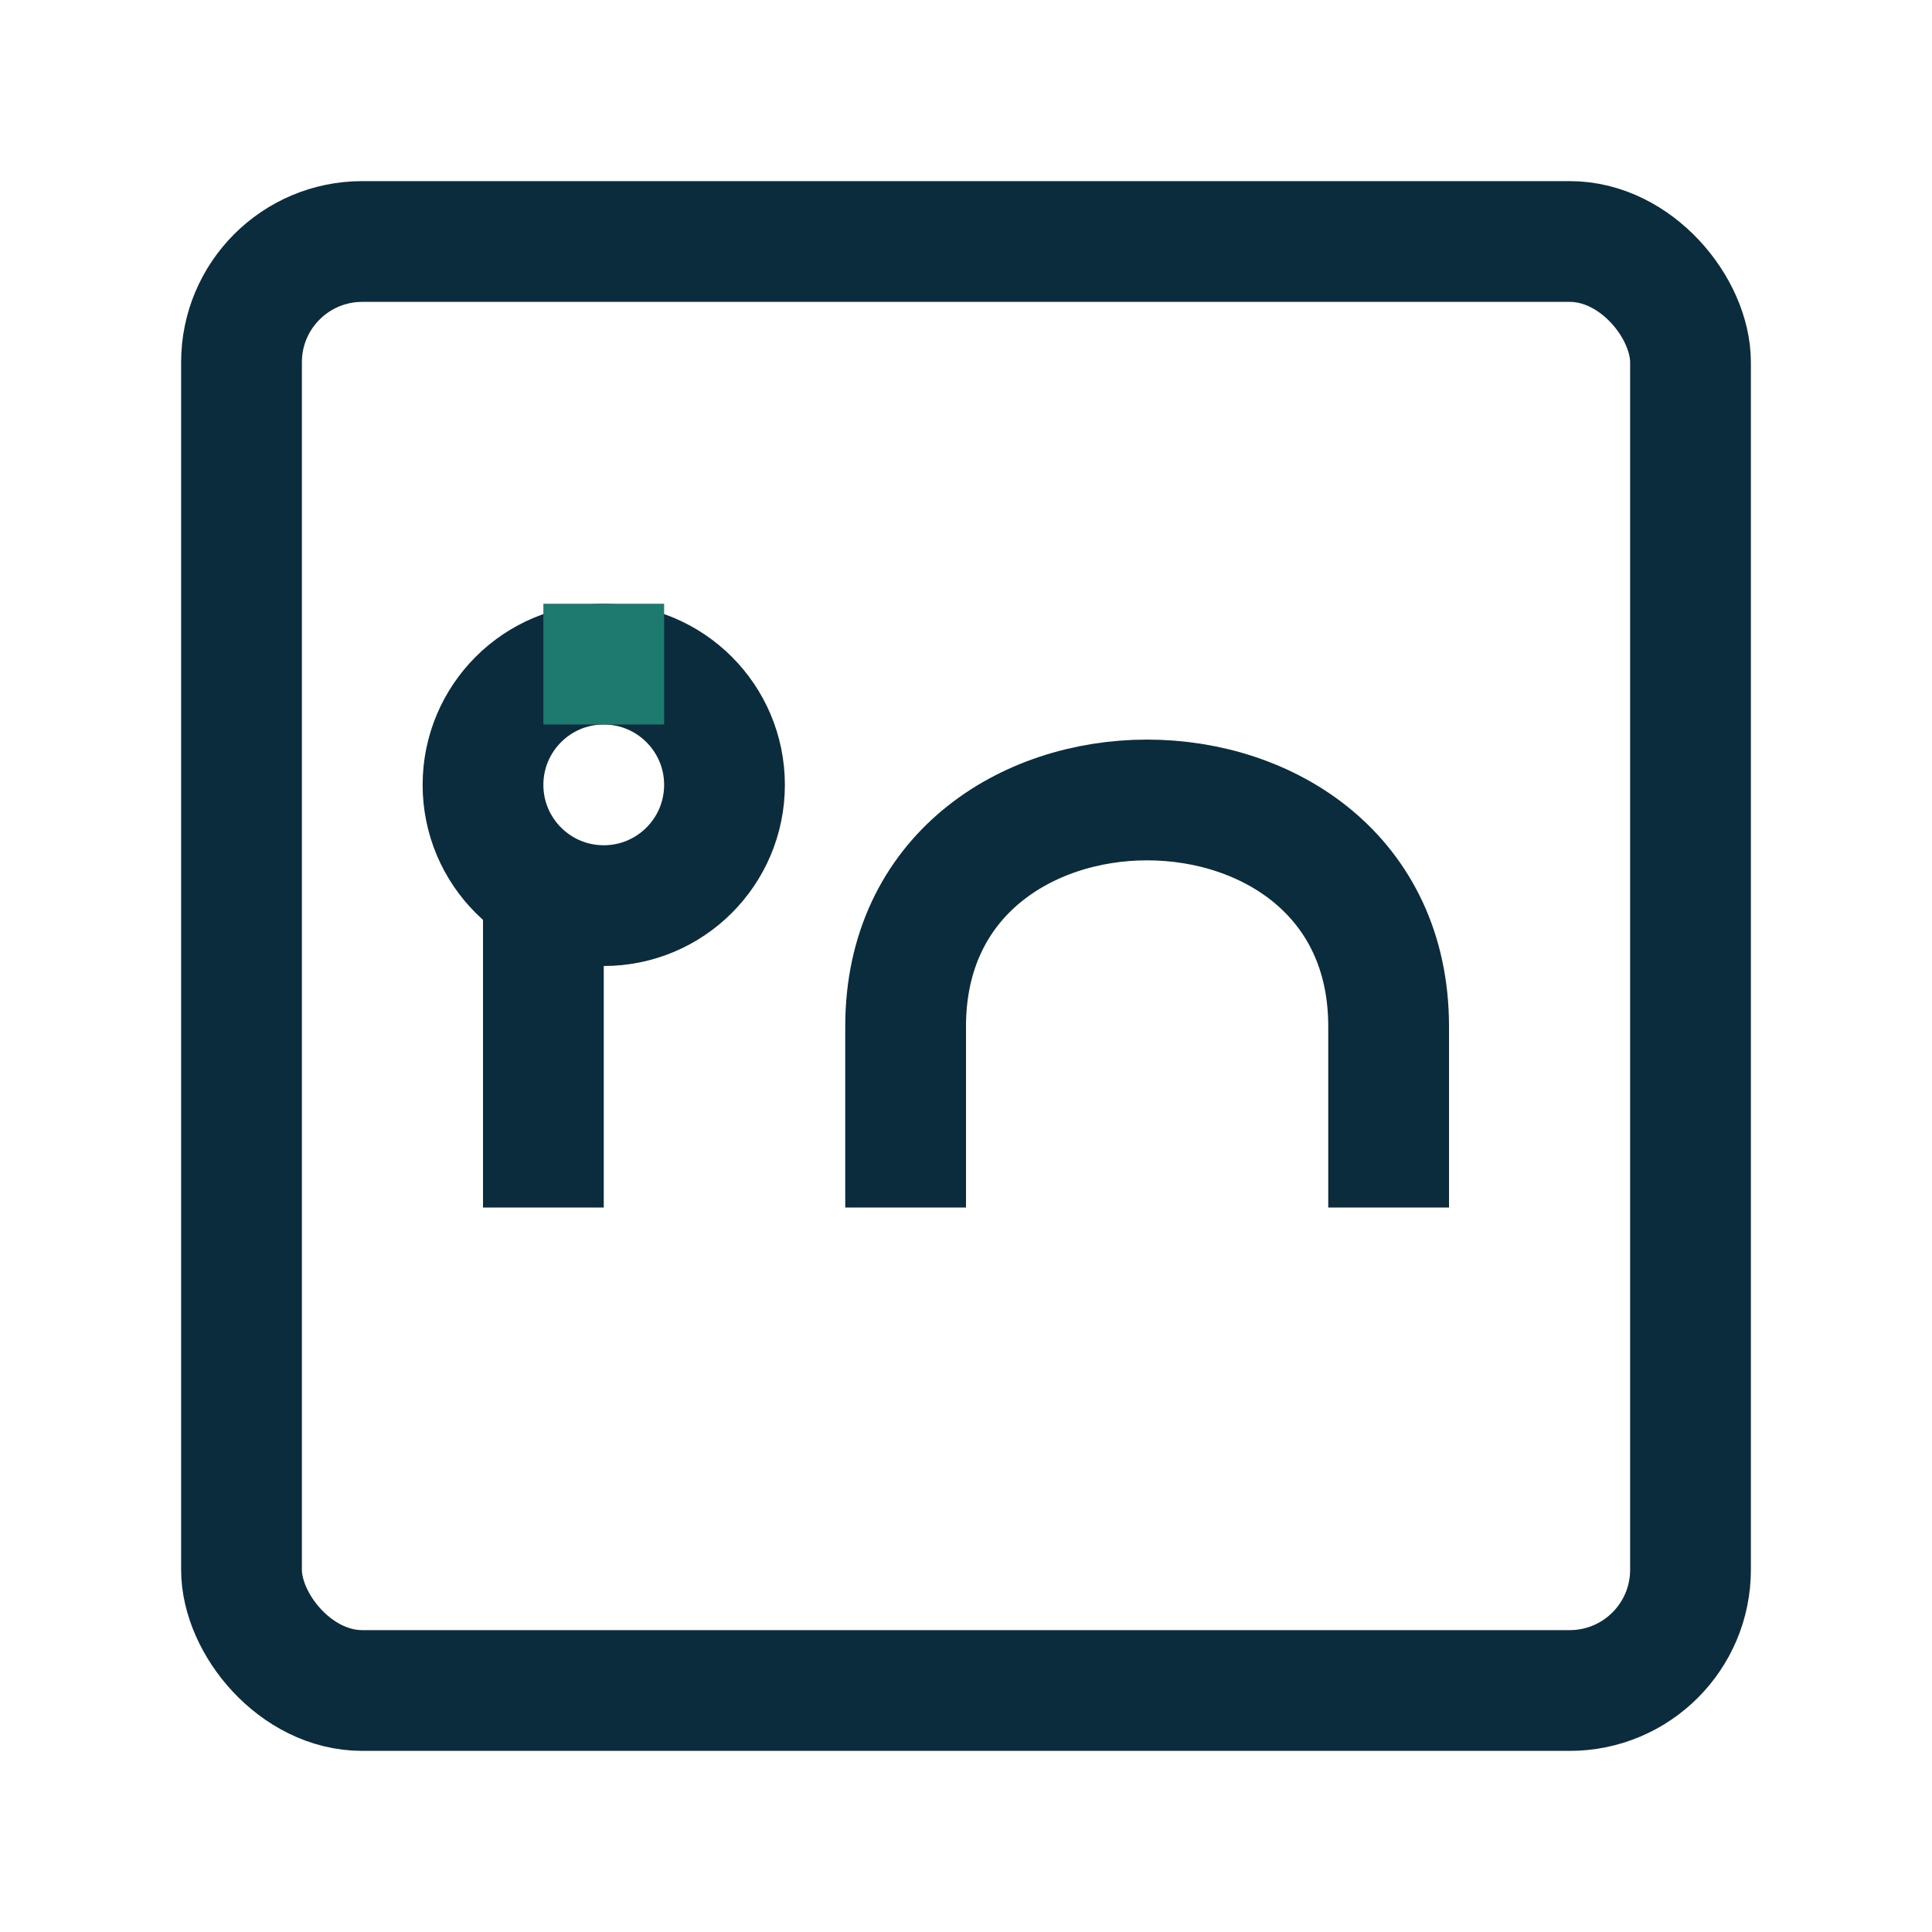
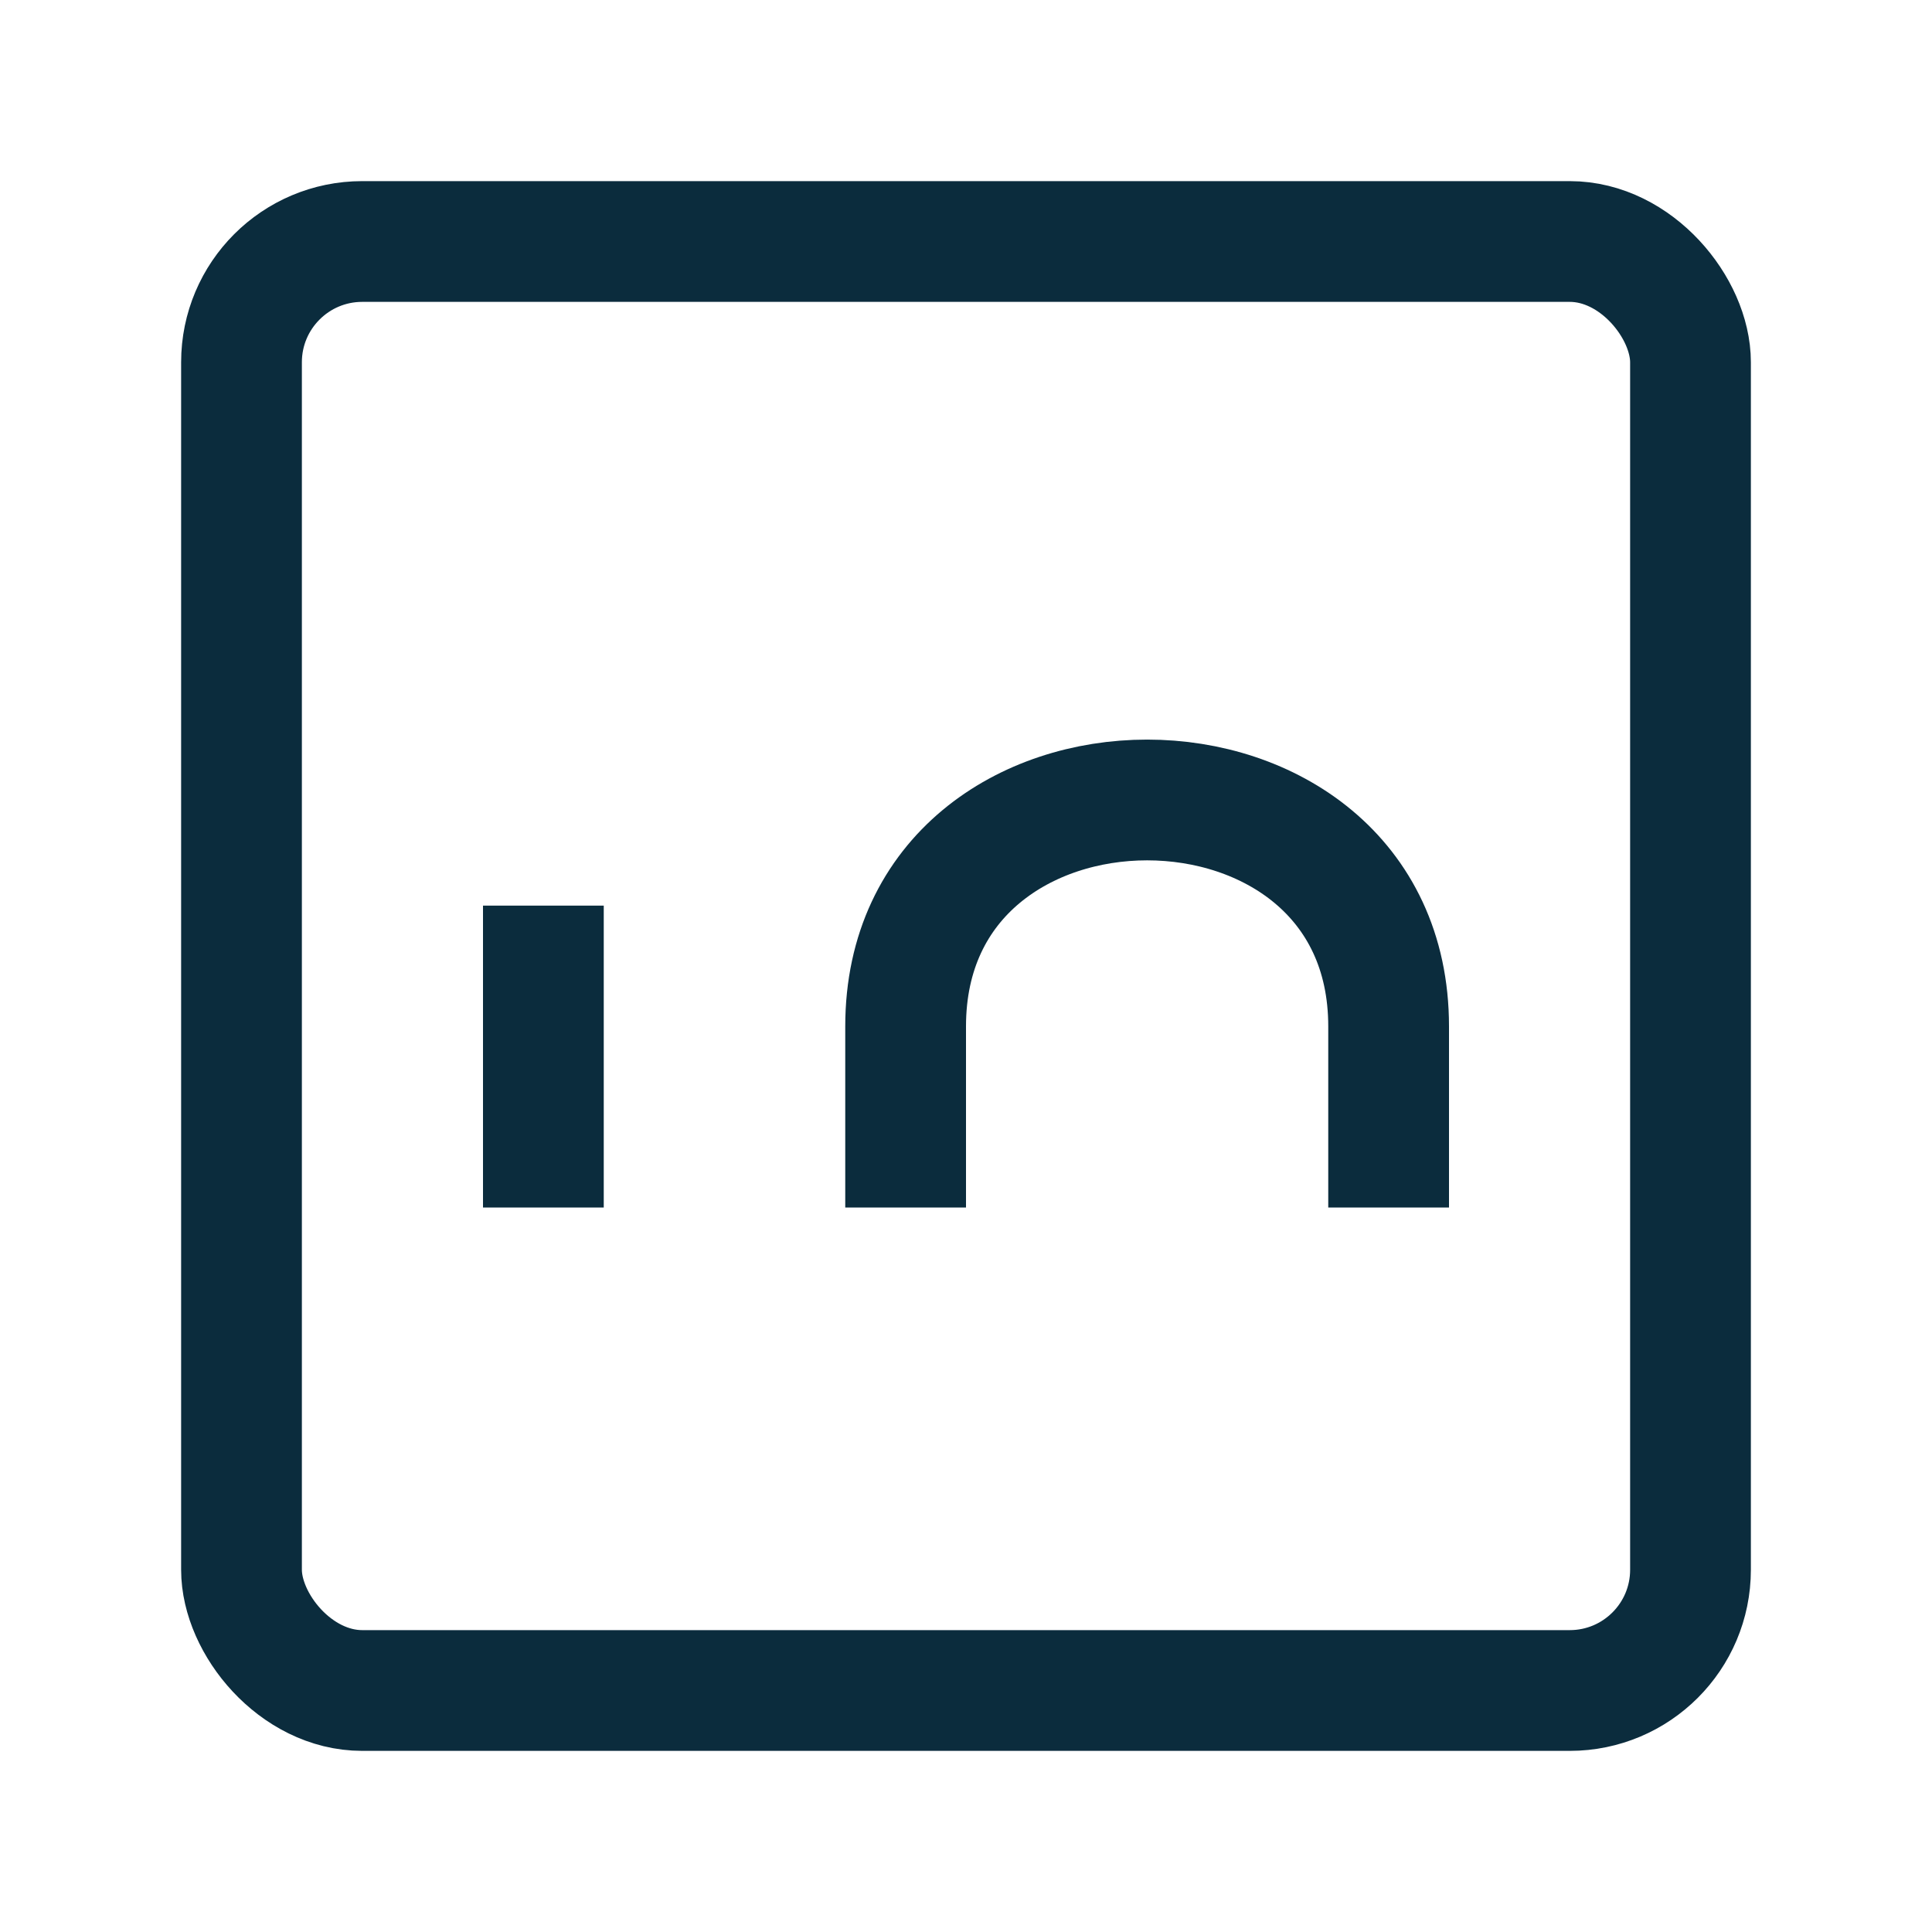
<svg xmlns="http://www.w3.org/2000/svg" width="32" height="32" viewBox="0 0 32 32">
  <g fill="none" stroke="#0B2C3D" stroke-width="2">
    <rect x="4" y="4" width="24" height="24" rx="2" />
-     <circle cx="10" cy="13" r="2" />
    <path d="M9 20v-5M15 20v-3c0-5 8-5 8 0v3" />
  </g>
-   <path fill="#1E7A6E" d="M9 10h2v2H9z" />
</svg>